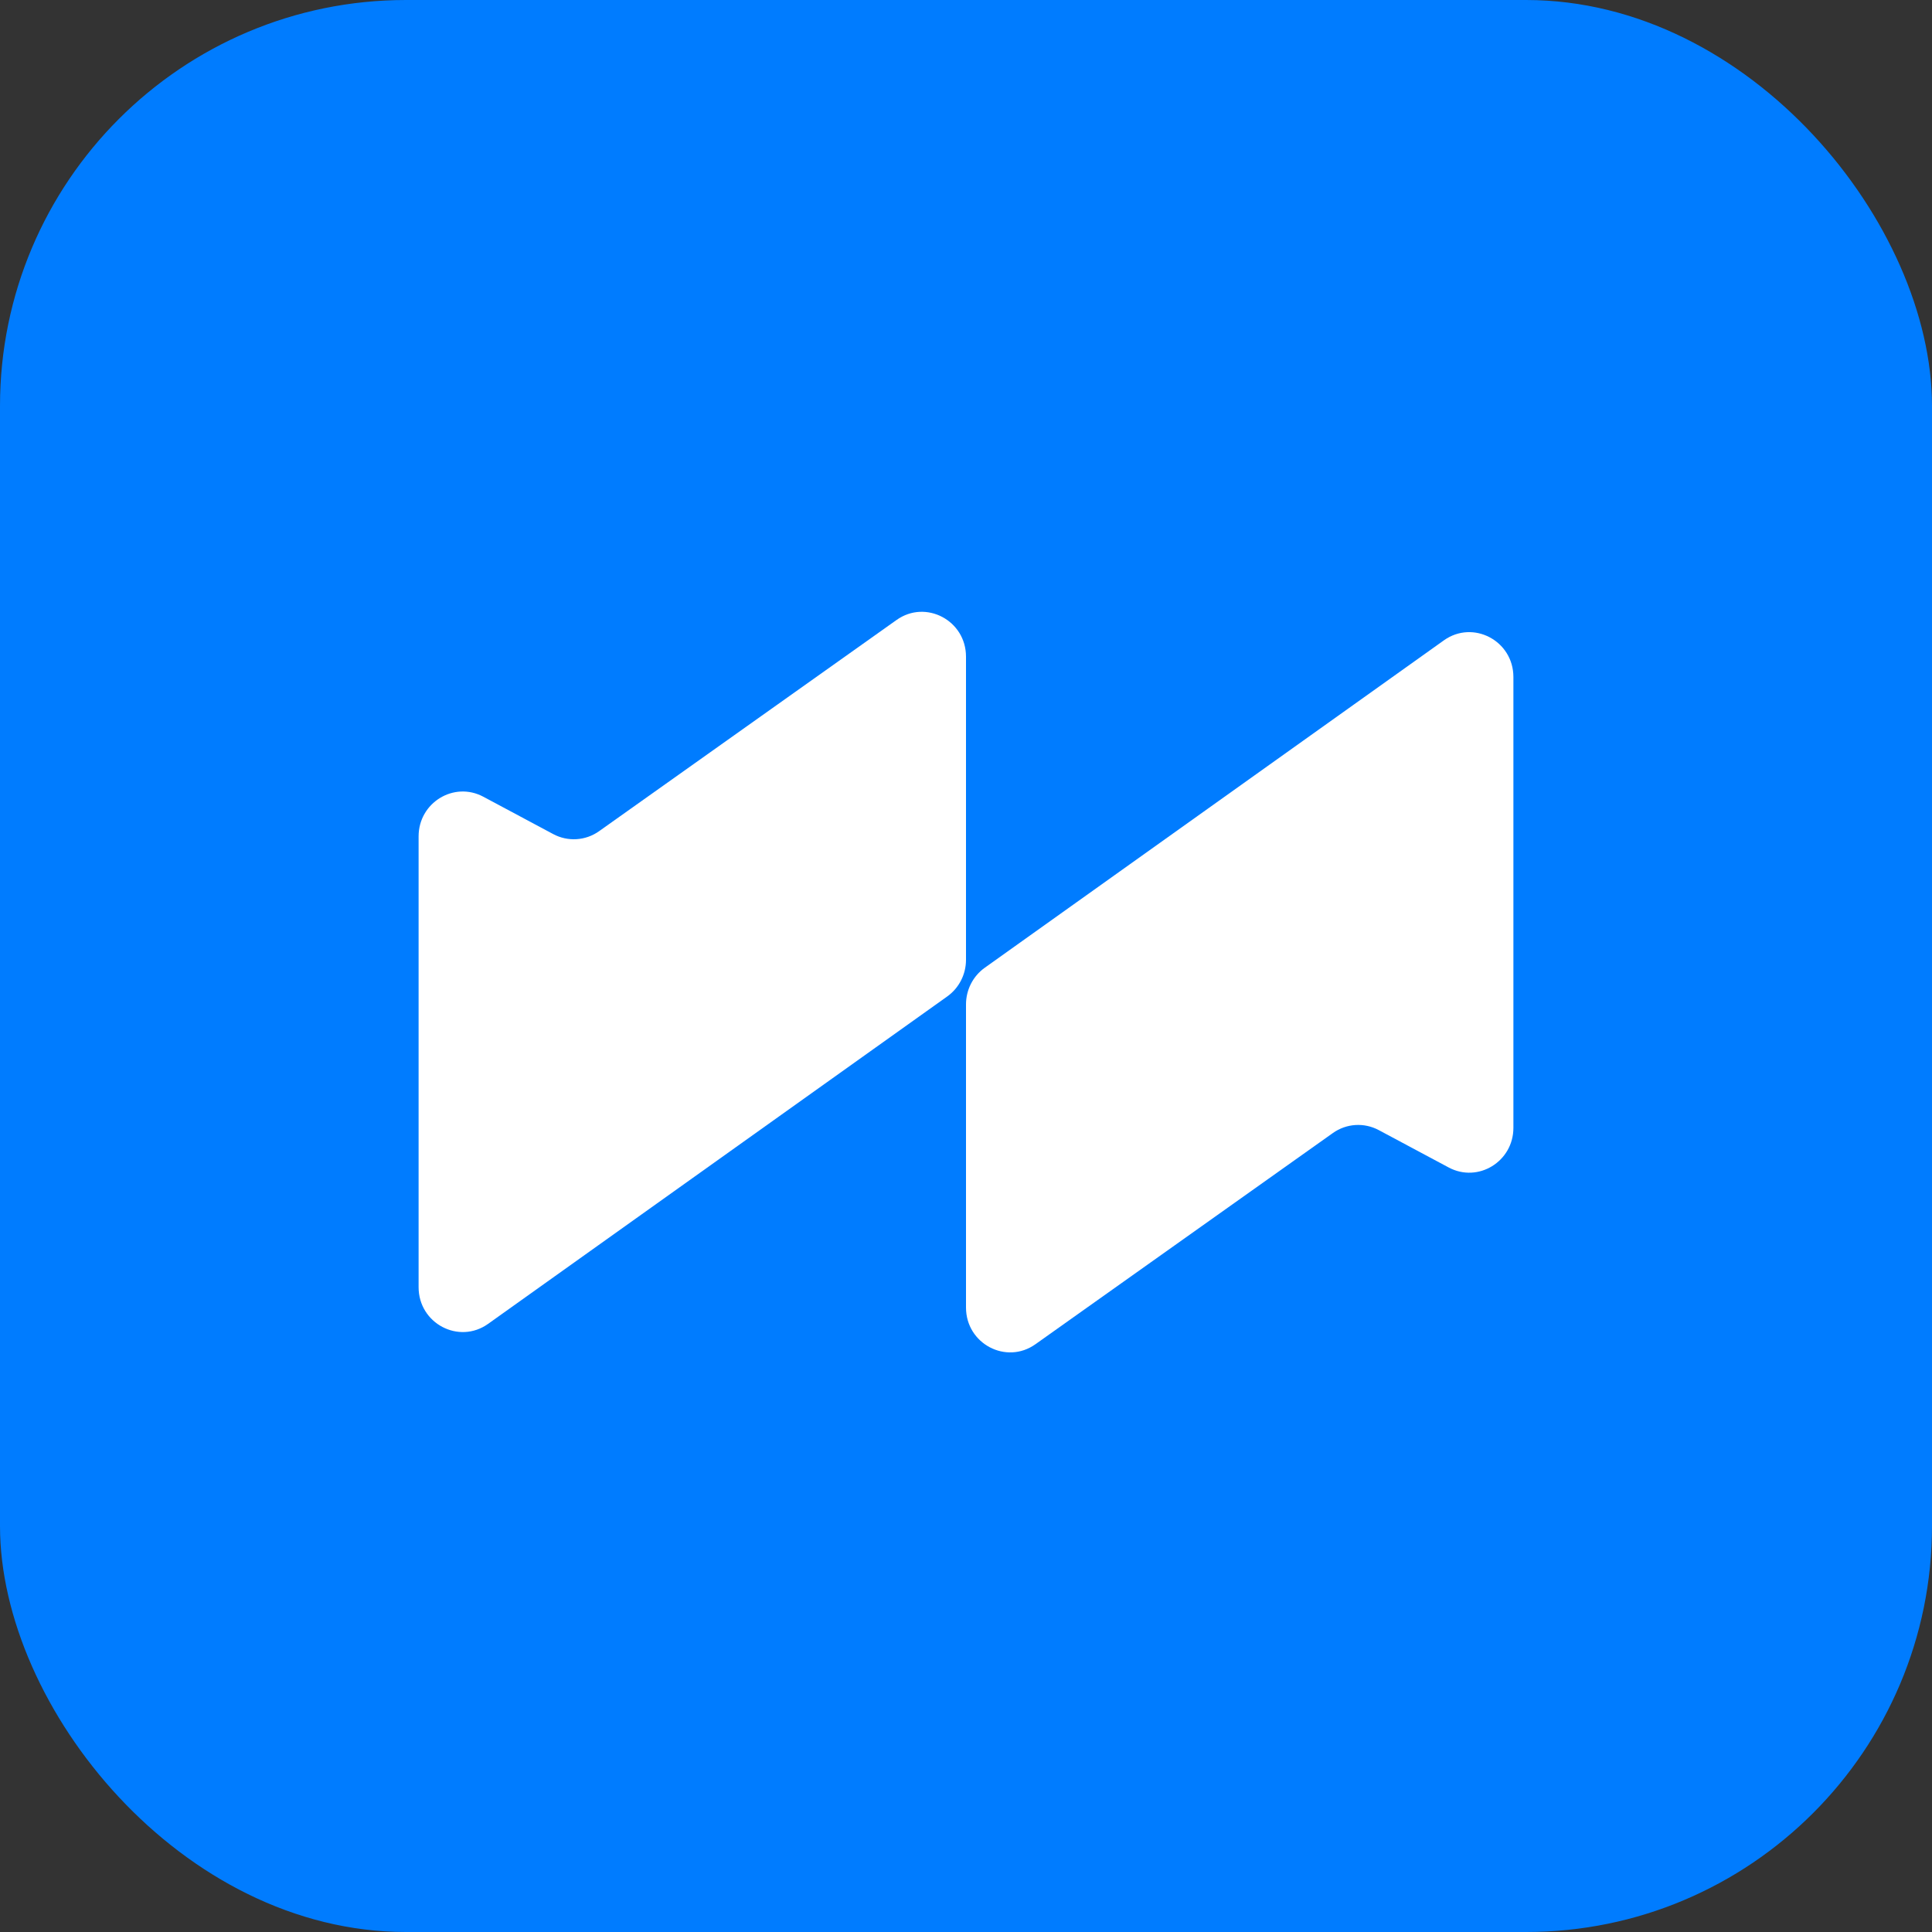
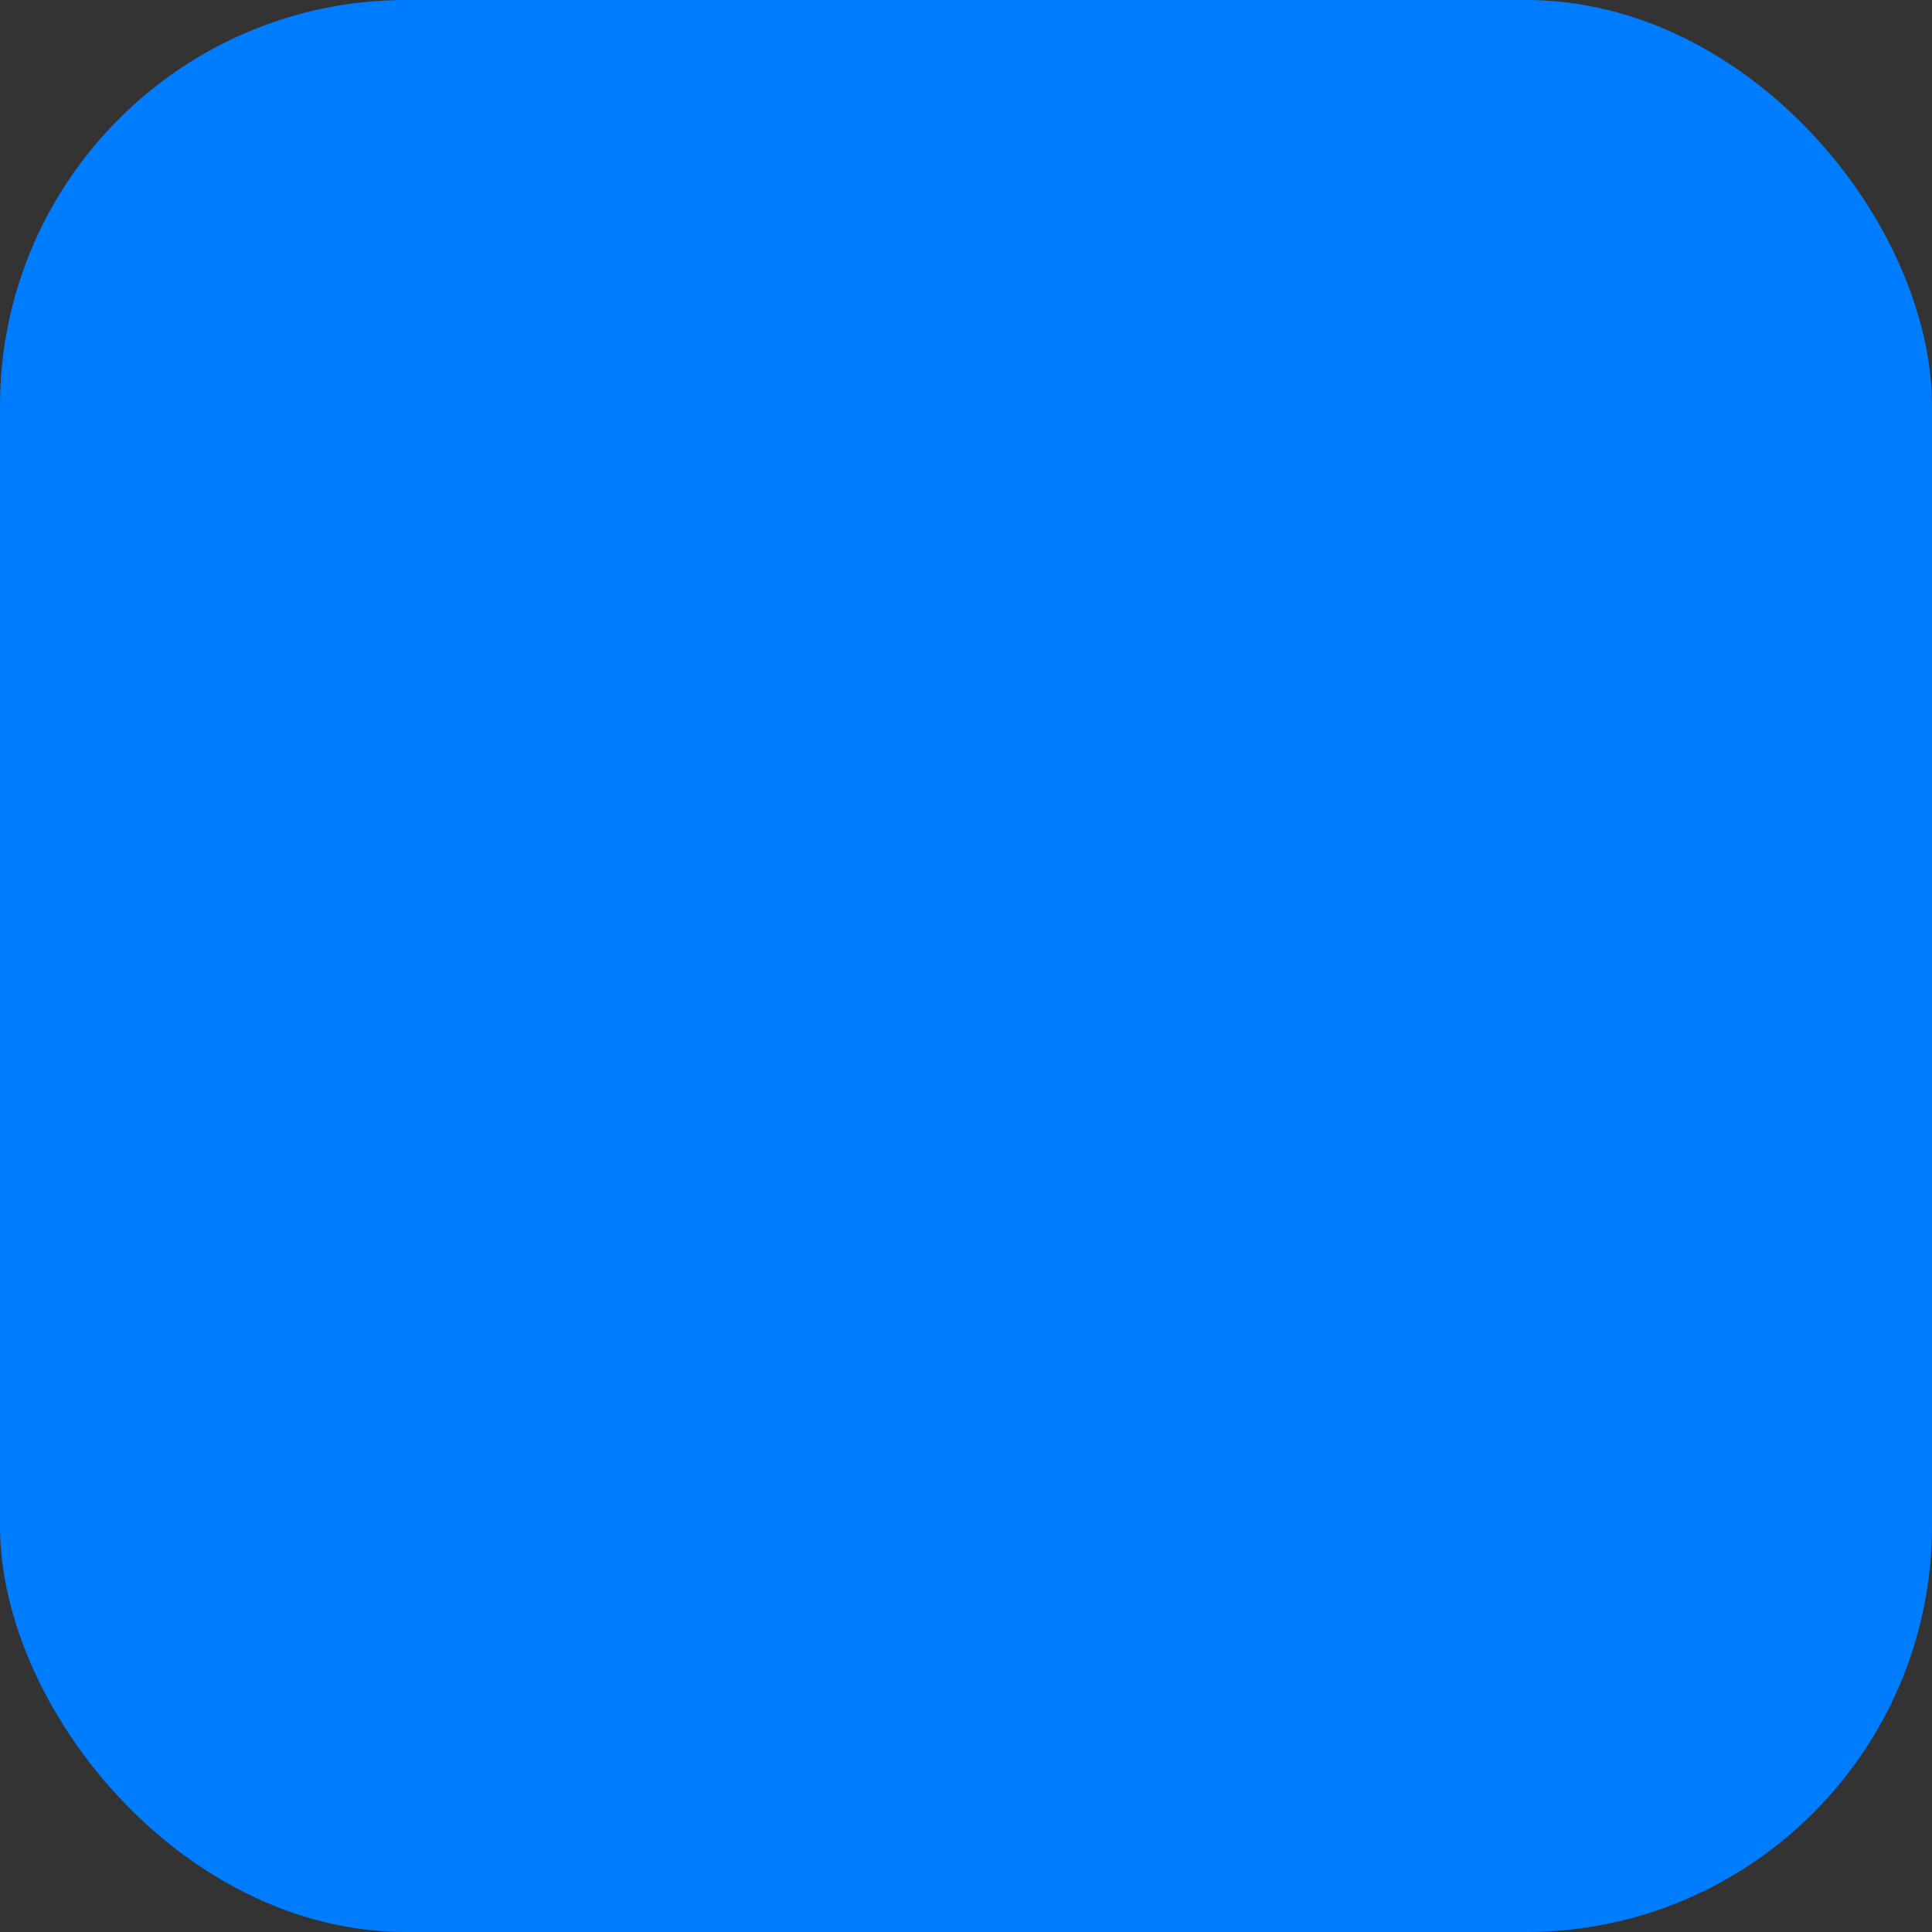
<svg xmlns="http://www.w3.org/2000/svg" width="120" height="120" viewBox="0 0 120 120" fill="none">
  <rect x="0" y="0" width="120" height="120" fill="#333333" stroke="none" />
  <rect width="120" height="120" rx="25.217" fill="#007CFF" />
-   <path d="M26 79.949V51.948C26 49.854 28.194 48.51 30.02 49.486L34.362 51.807C35.271 52.293 36.371 52.223 37.213 51.625L55.686 38.508C57.503 37.217 60 38.536 60 40.787V59.615C60 60.522 59.565 61.371 58.834 61.892L30.319 82.226C28.502 83.522 26 82.203 26 79.949Z" fill="white" />
-   <path d="M94 42.051L94 70.052C94 72.146 91.806 73.49 89.98 72.514L85.638 70.193C84.729 69.707 83.629 69.777 82.787 70.375L64.314 83.492C62.497 84.783 60 83.464 60 81.213L60 62.385C60 61.478 60.435 60.629 61.166 60.108L89.681 39.774C91.498 38.478 94 39.797 94 42.051Z" fill="white" />
</svg>